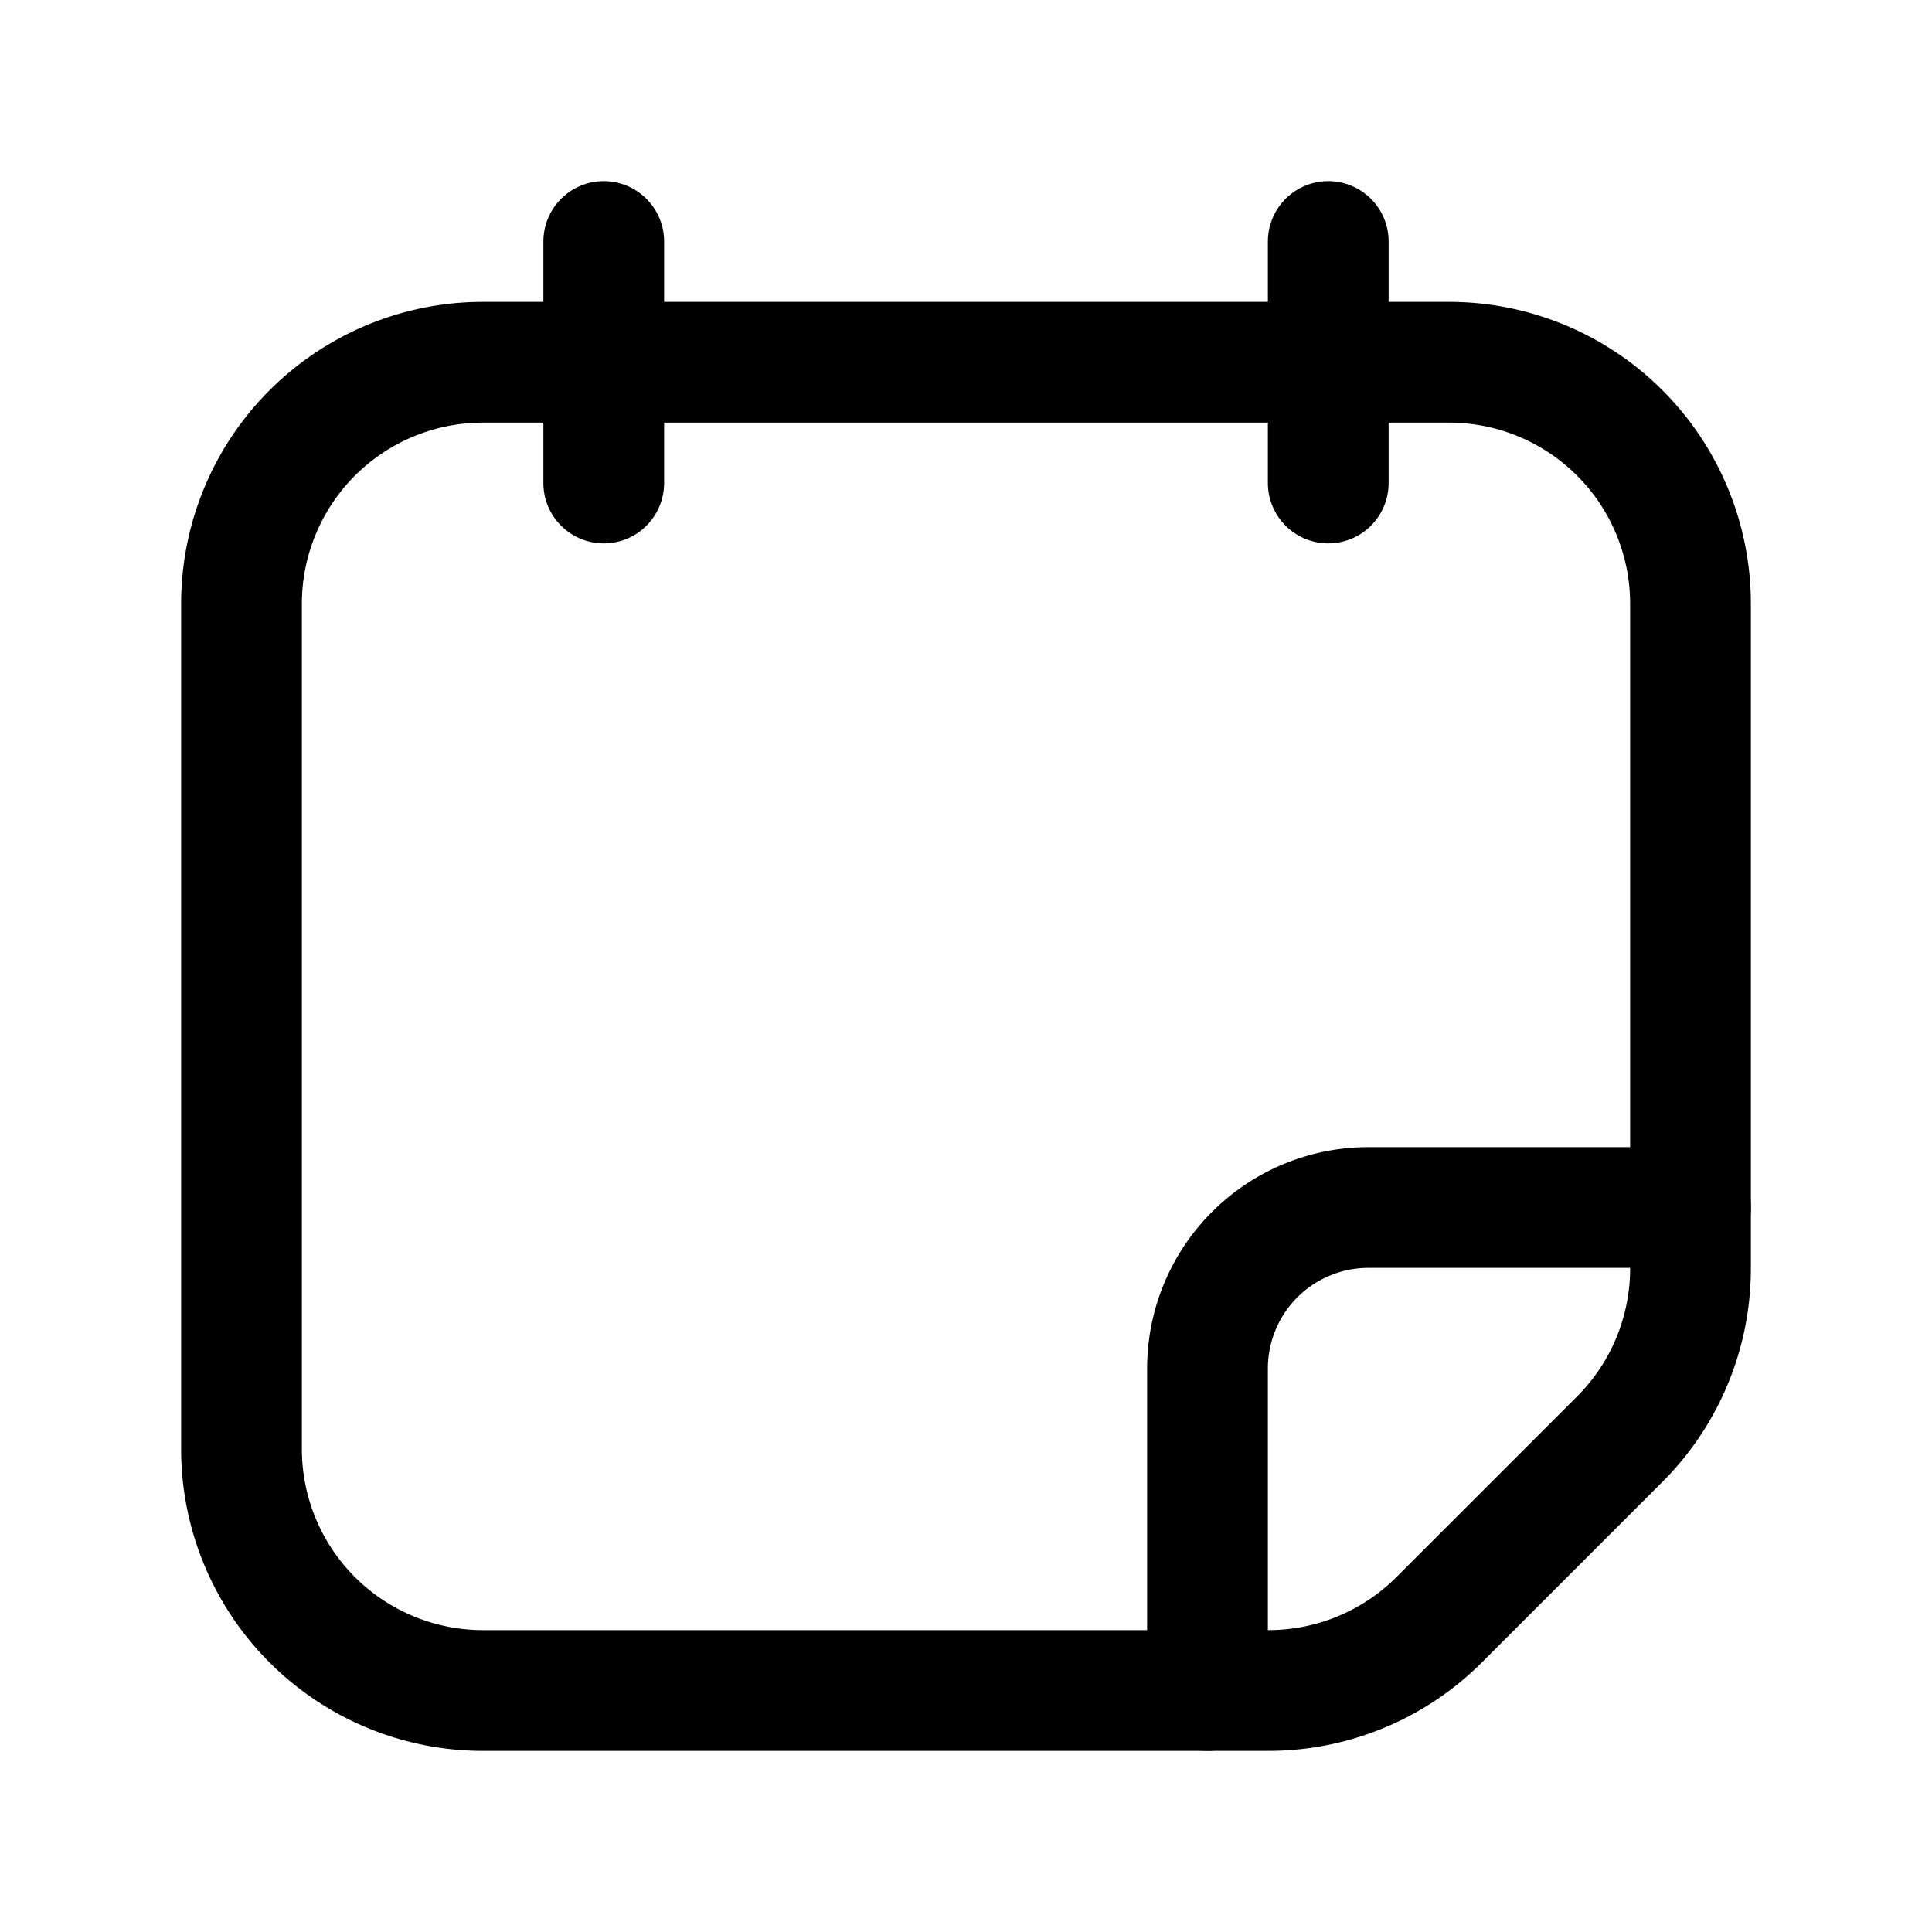
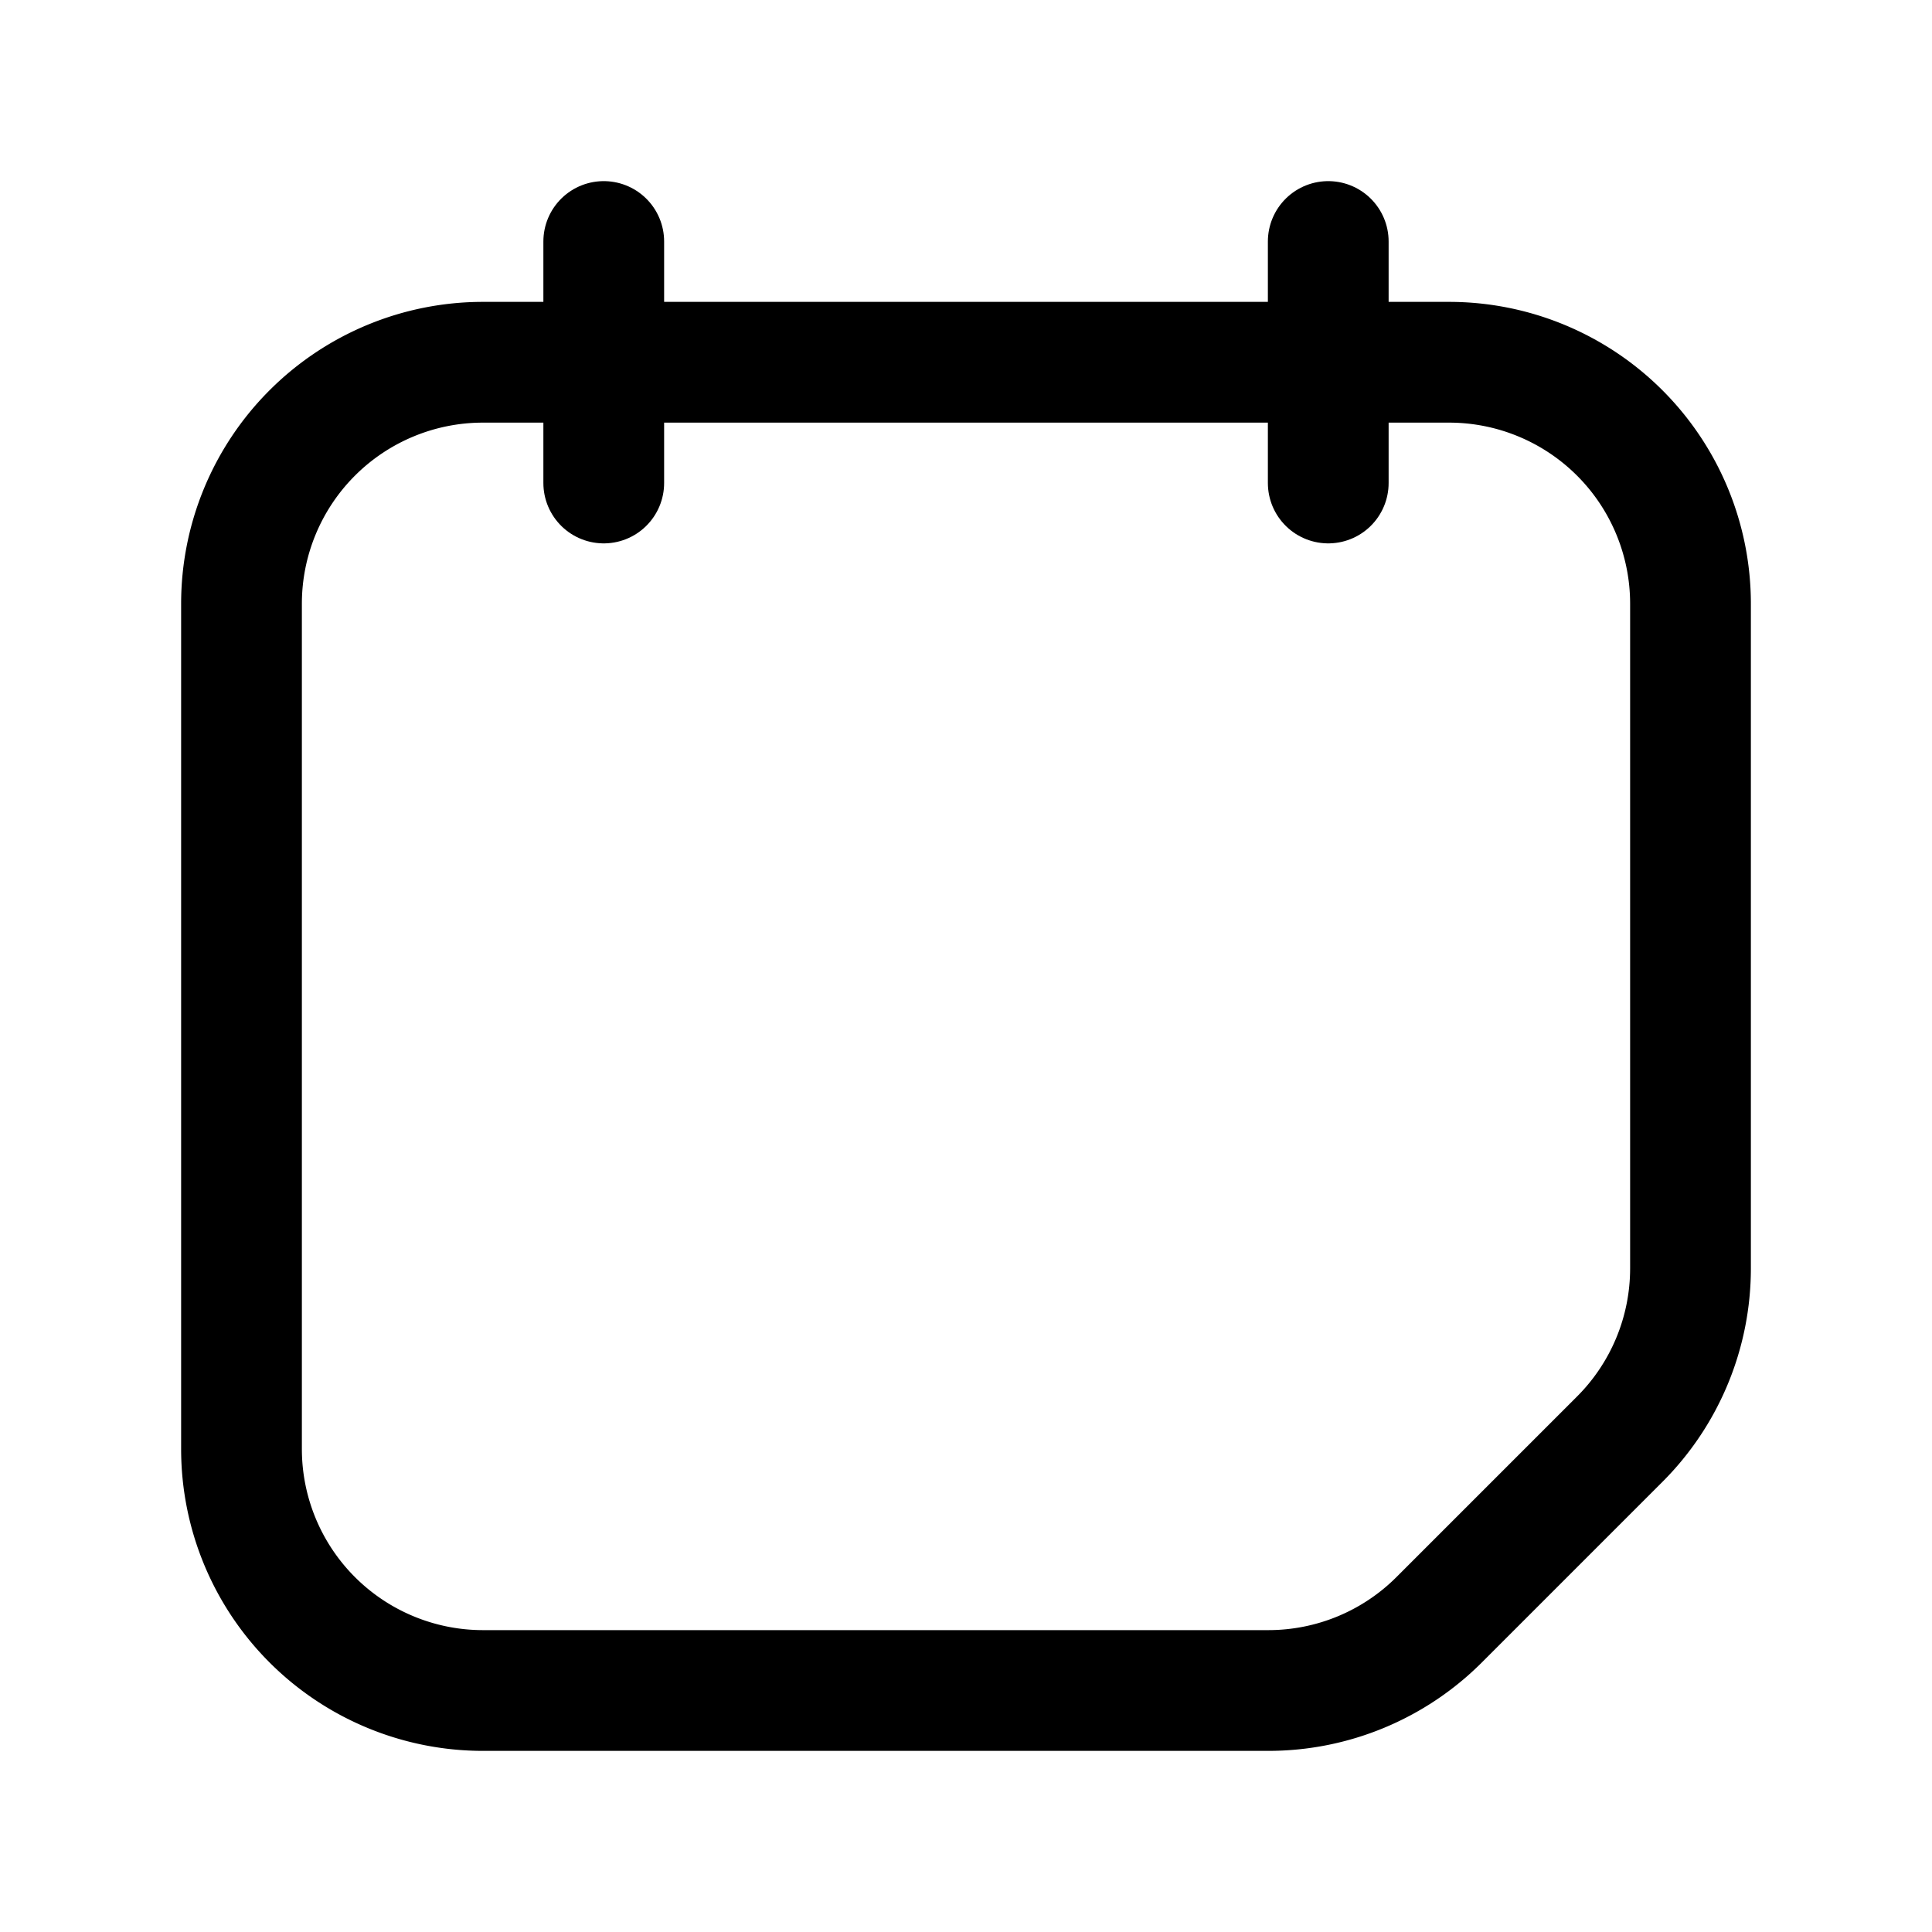
<svg xmlns="http://www.w3.org/2000/svg" viewBox="0 0 24 24">
-   <path d="M15,21V17a2,2,0,0,1,2-2h4" fill="none" stroke="#000000" stroke-linecap="round" stroke-linejoin="round" stroke-width="1.5" />
  <path d="M3,7.5V18a3,3,0,0,0,3,3h9.757a3,3,0,0,0,2.121-.879l2.243-2.243A3,3,0,0,0,21,15.757V7.5a3,3,0,0,0-3-3H6A3,3,0,0,0,3,7.5Z" fill="none" stroke="#000000" stroke-linecap="round" stroke-linejoin="round" stroke-width="1.5" />
  <line x1="16.5" y1="3" x2="16.5" y2="6" fill="none" stroke="#000000" stroke-linecap="round" stroke-linejoin="round" stroke-width="1.5" />
  <line x1="7.5" y1="3" x2="7.5" y2="6" fill="none" stroke="#000000" stroke-linecap="round" stroke-linejoin="round" stroke-width="1.5" />
</svg>